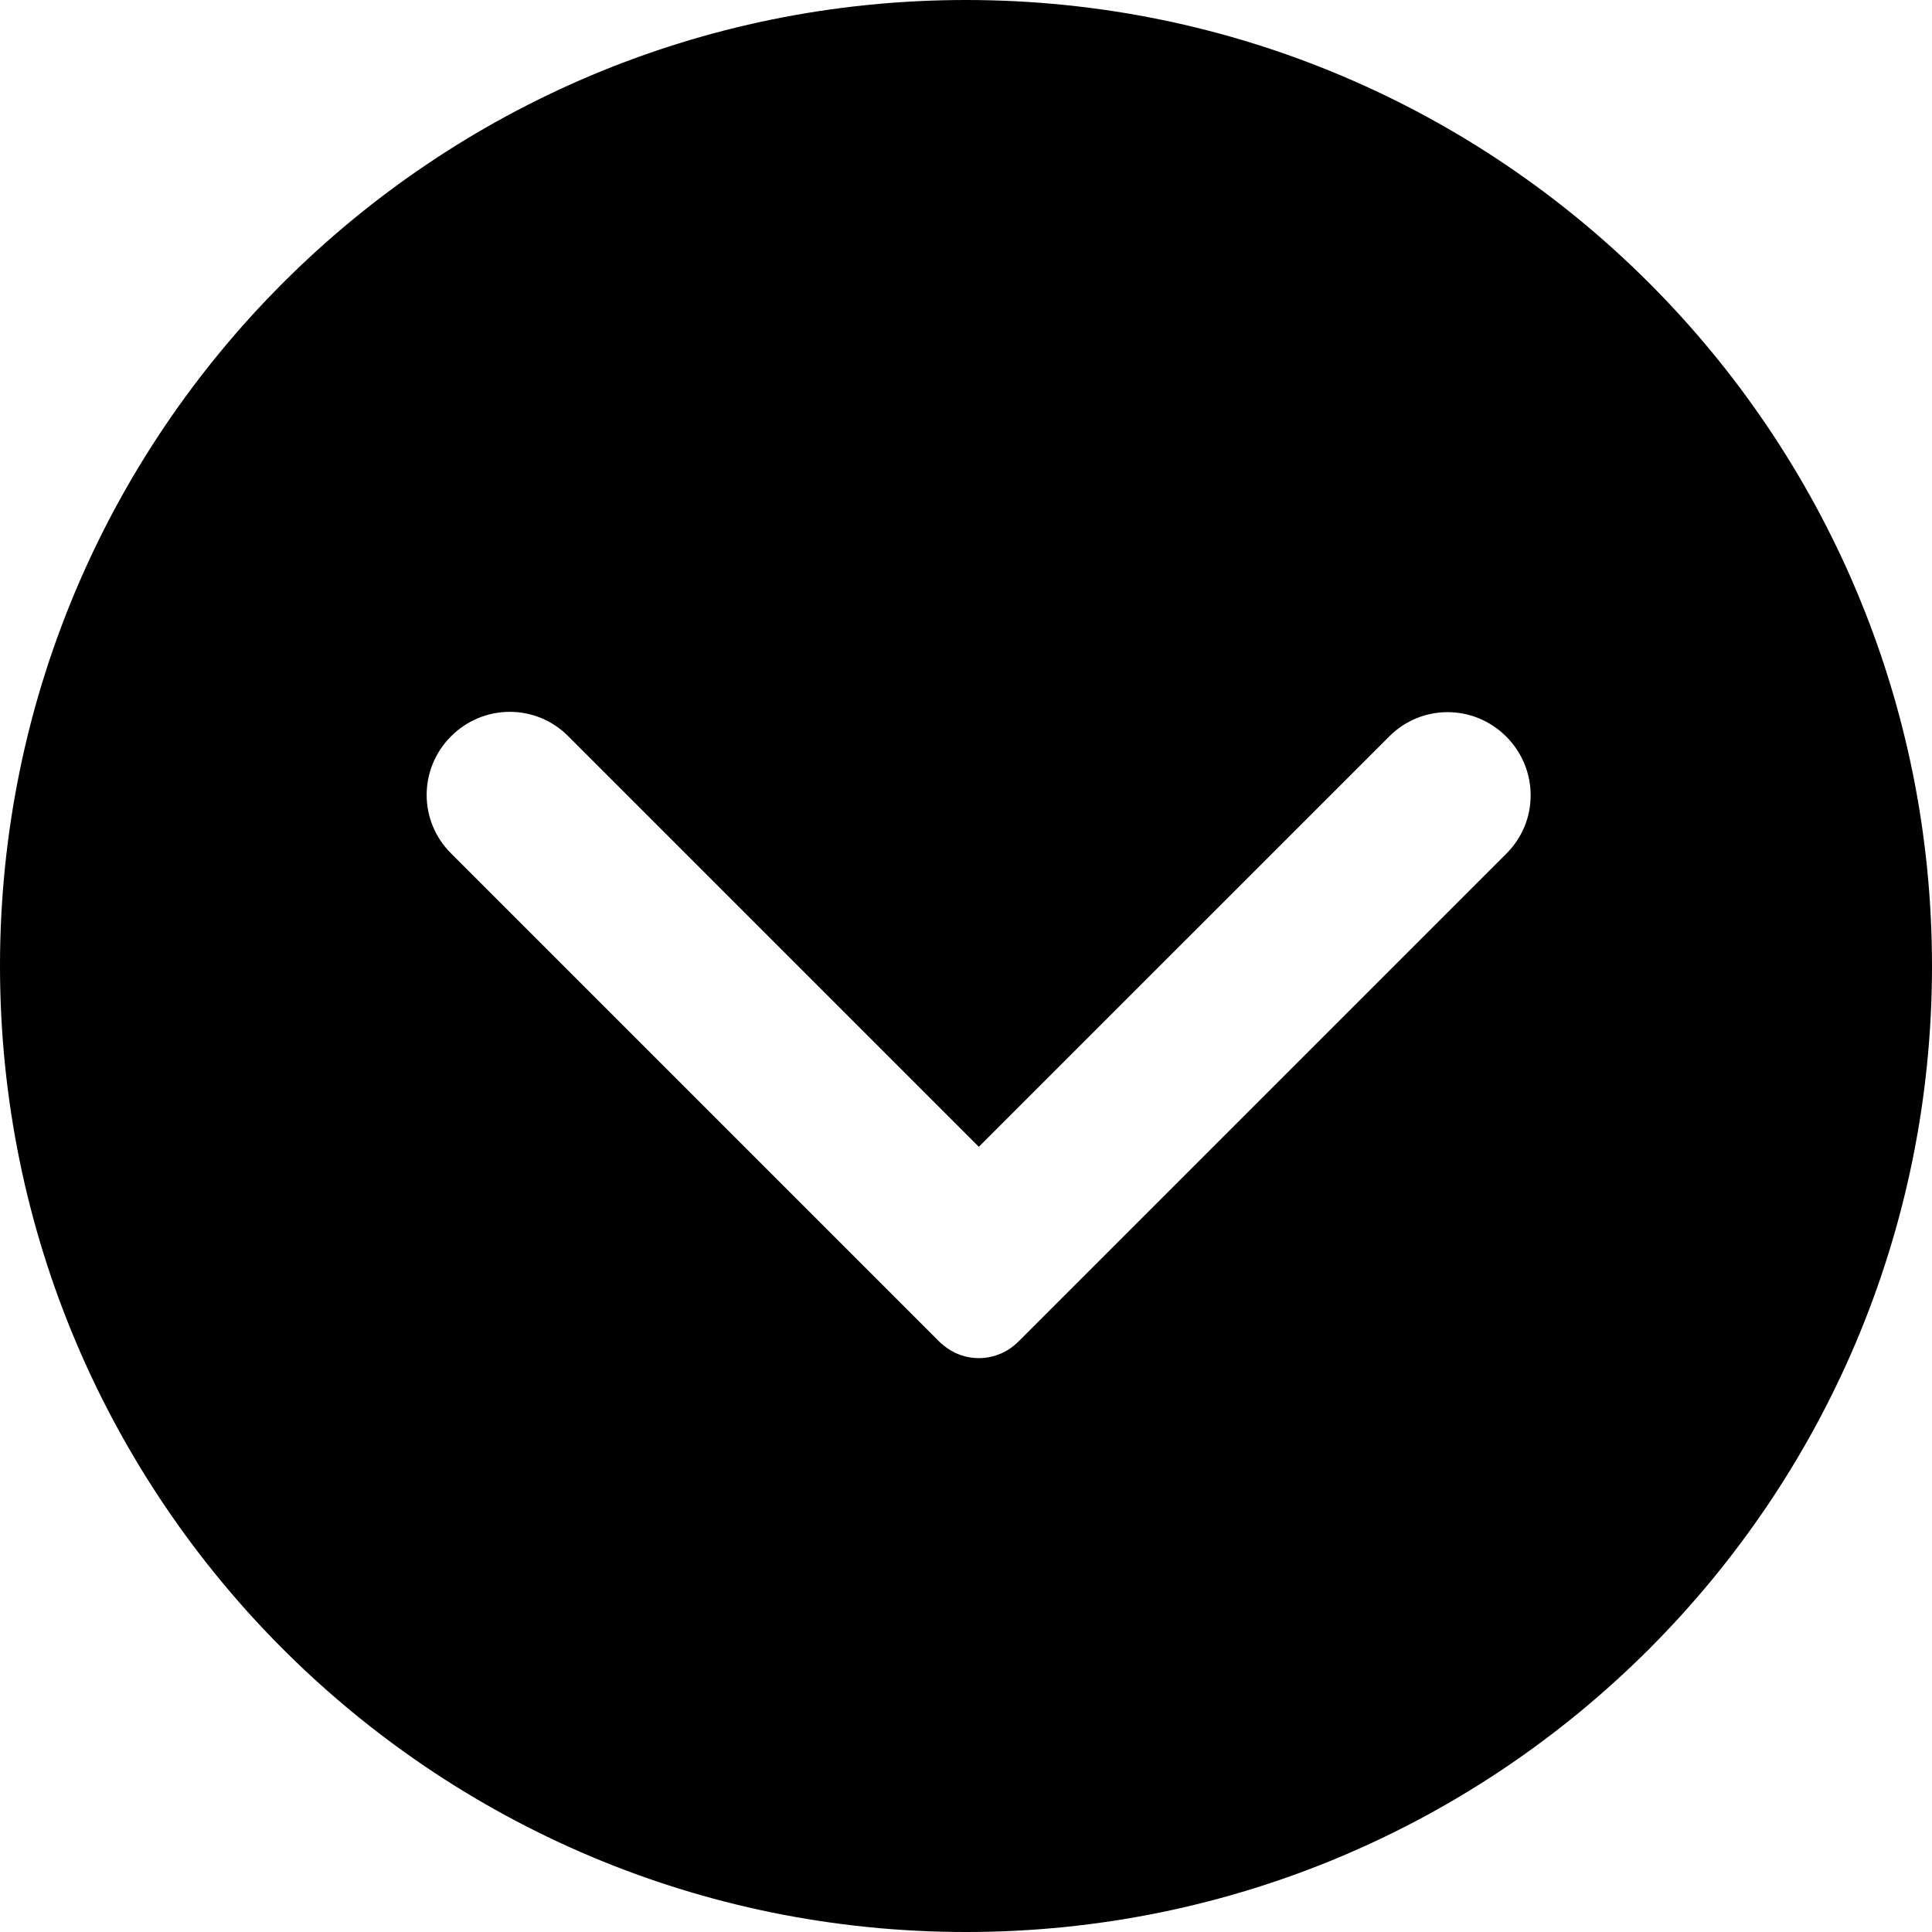
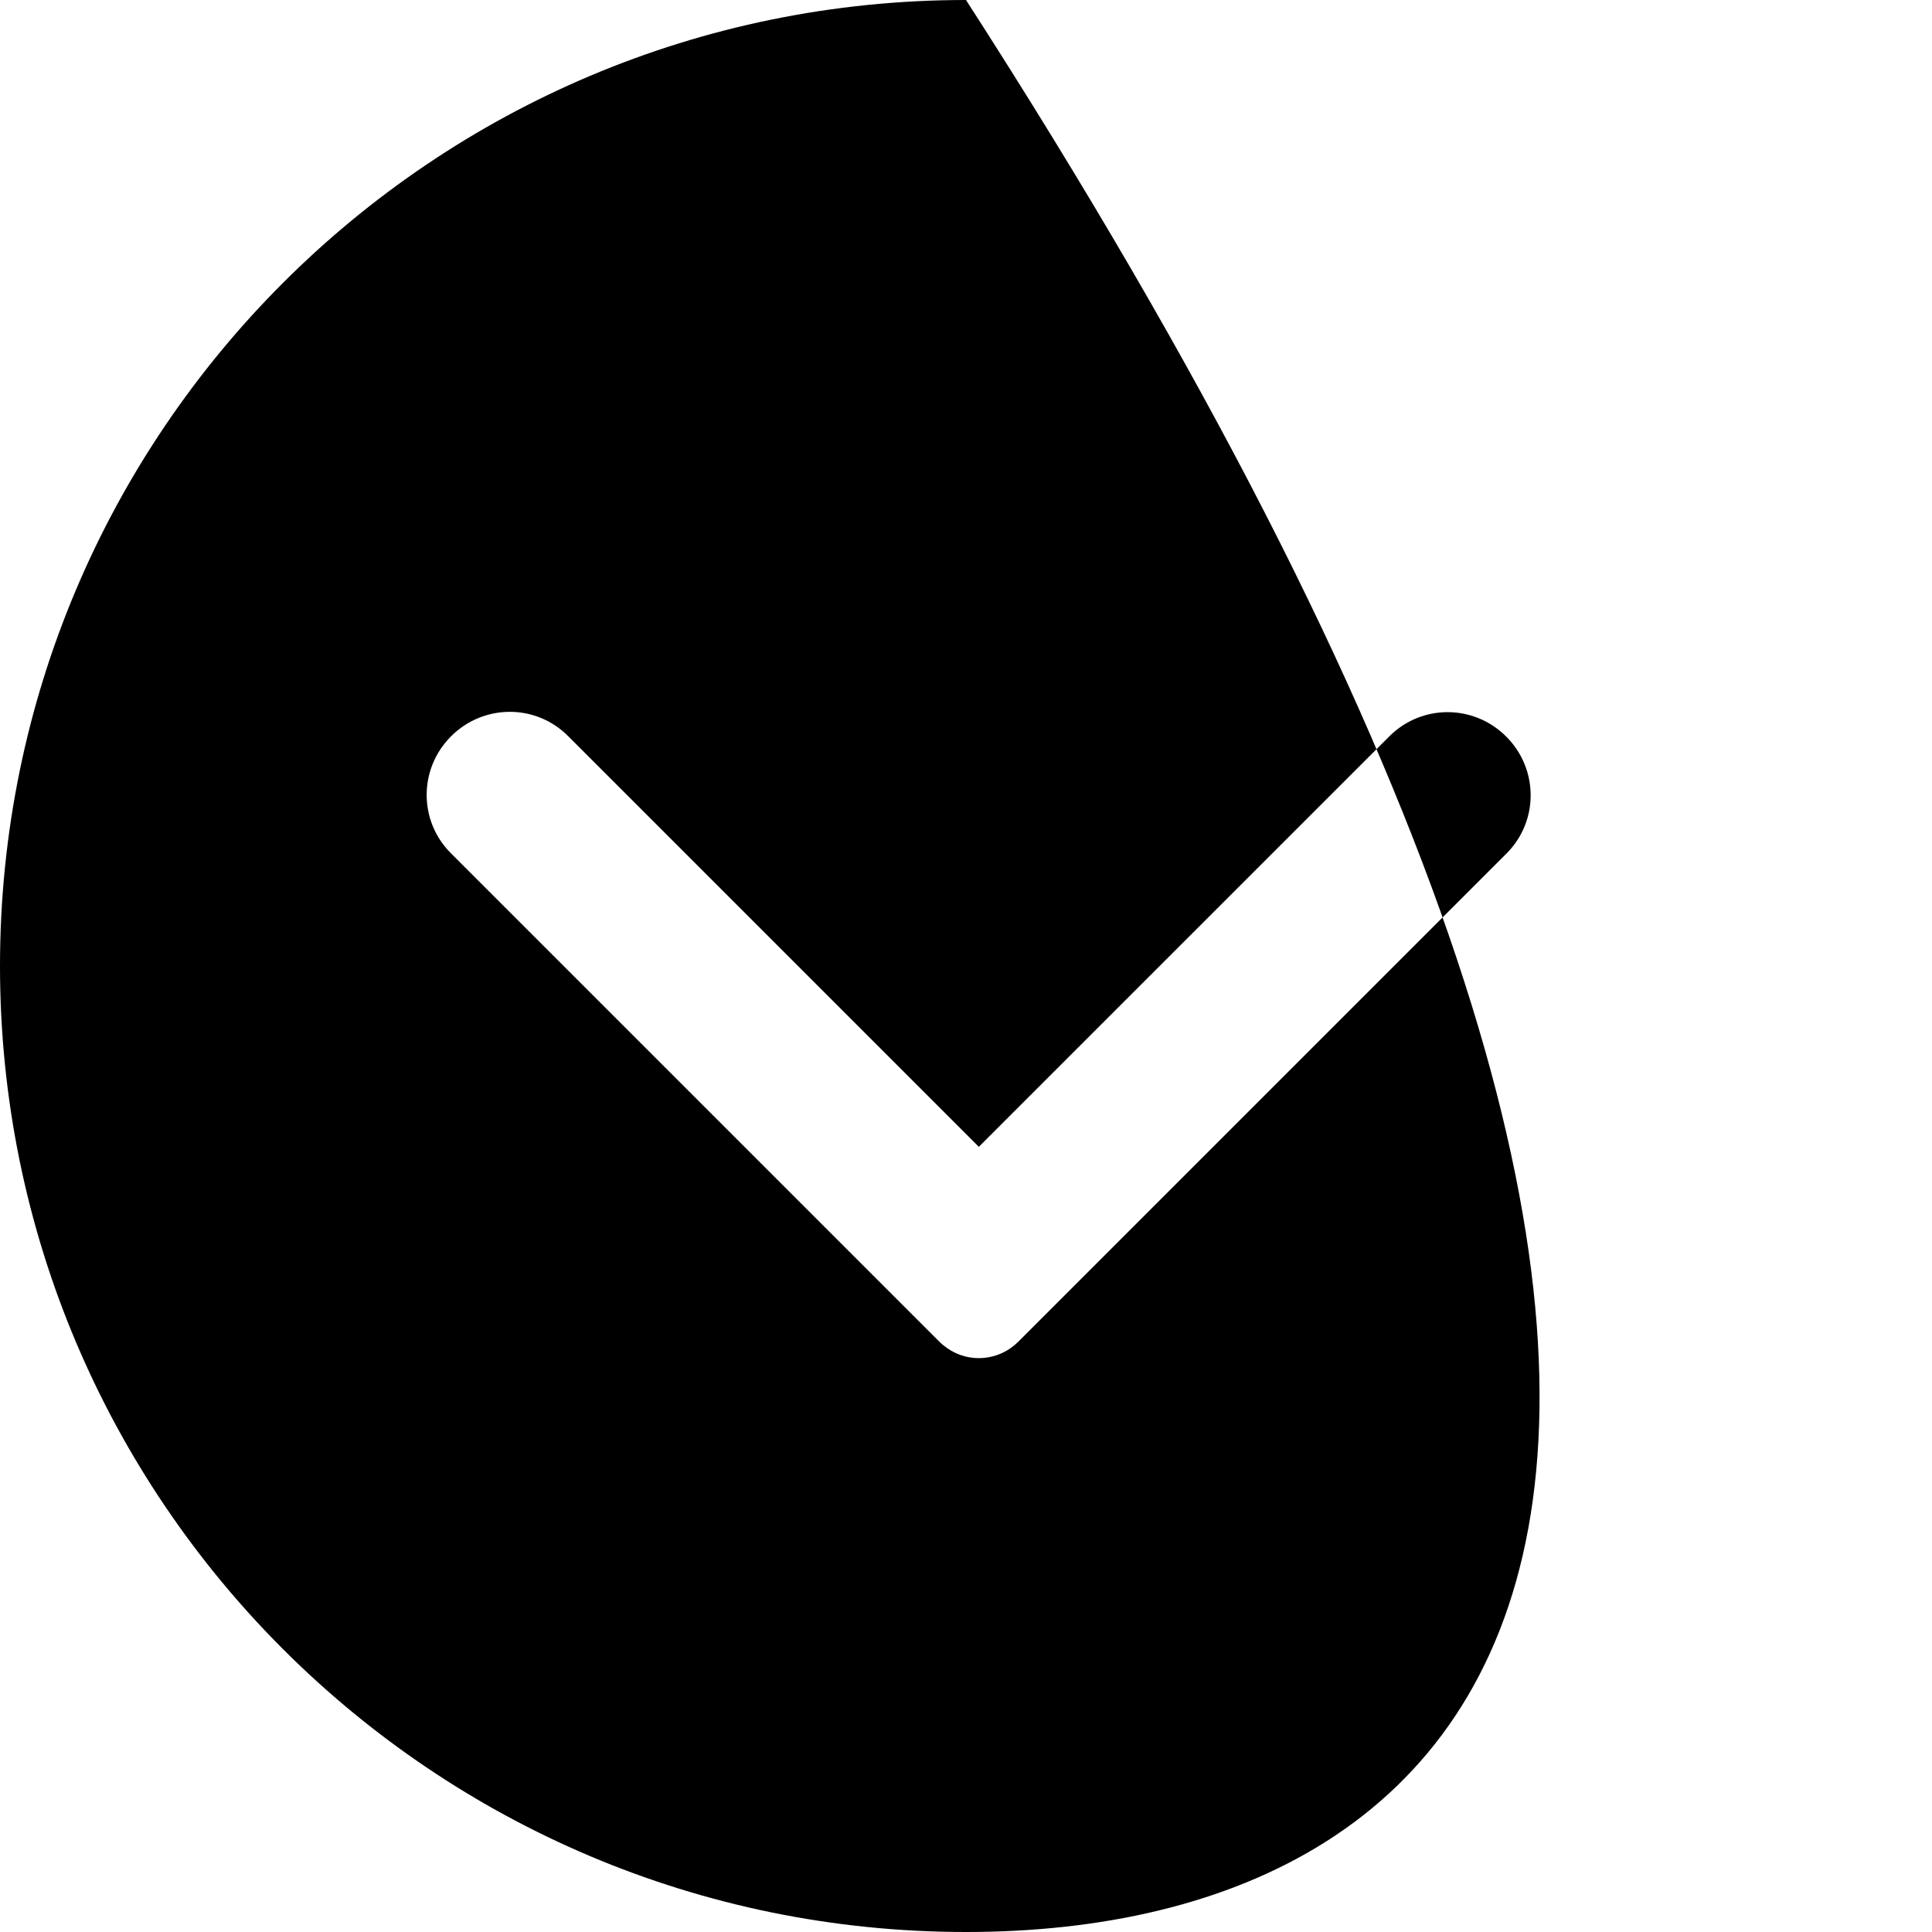
<svg xmlns="http://www.w3.org/2000/svg" width="56" height="56" viewBox="0 0 56 56">
-   <path fill-rule="evenodd" d="M28,56 C12.536,56 0,43.464 0,28 C0,12.536 12.536,0 28,0 C43.464,0 56,12.536 56,28 C56,43.464 43.464,56 28,56 Z M27.452,39.075 C28.08,39.52 28.952,39.454 29.516,38.89 L43.667,24.739 C44.606,23.8 44.597,22.288 43.659,21.35 C42.715,20.406 41.204,20.409 40.271,21.343 L28.372,33.241 L16.464,21.333 C15.525,20.394 14.013,20.403 13.075,21.341 C12.131,22.285 12.134,23.796 13.067,24.729 L27.218,38.88 C27.291,38.953 27.37,39.018 27.452,39.075 Z" />
+   <path fill-rule="evenodd" d="M28,56 C12.536,56 0,43.464 0,28 C0,12.536 12.536,0 28,0 C56,43.464 43.464,56 28,56 Z M27.452,39.075 C28.08,39.52 28.952,39.454 29.516,38.89 L43.667,24.739 C44.606,23.8 44.597,22.288 43.659,21.35 C42.715,20.406 41.204,20.409 40.271,21.343 L28.372,33.241 L16.464,21.333 C15.525,20.394 14.013,20.403 13.075,21.341 C12.131,22.285 12.134,23.796 13.067,24.729 L27.218,38.88 C27.291,38.953 27.37,39.018 27.452,39.075 Z" />
</svg>